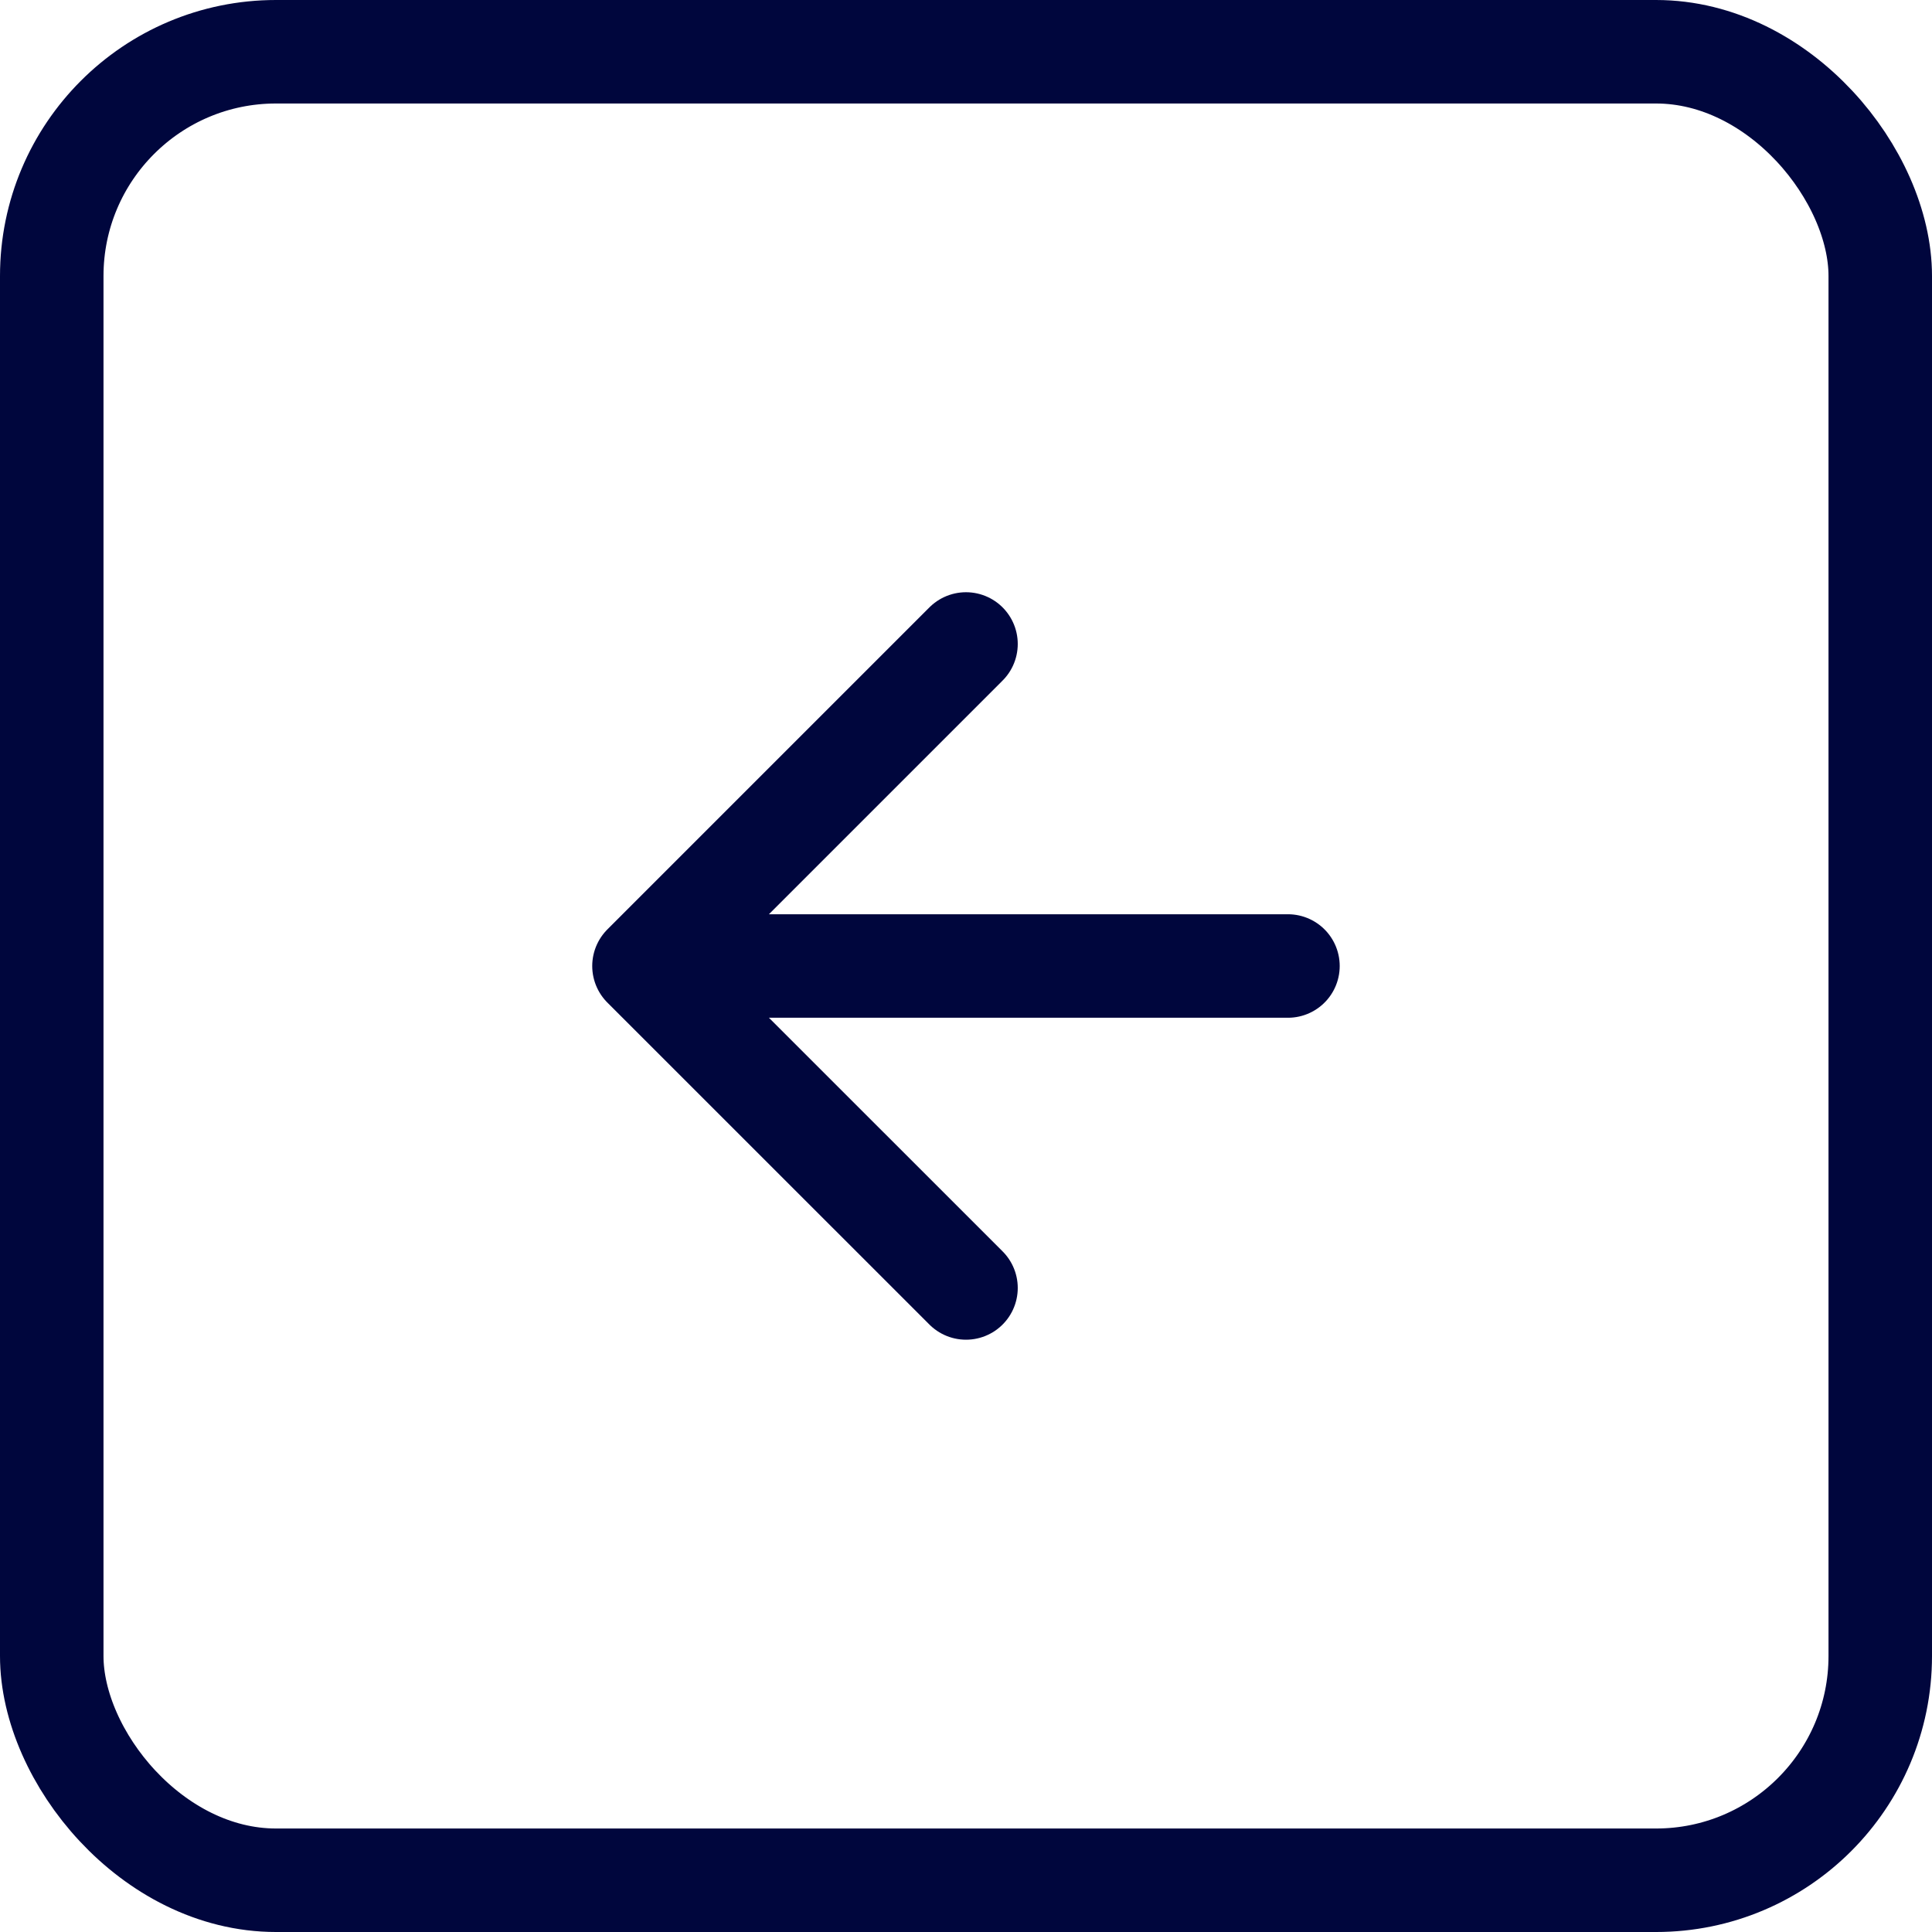
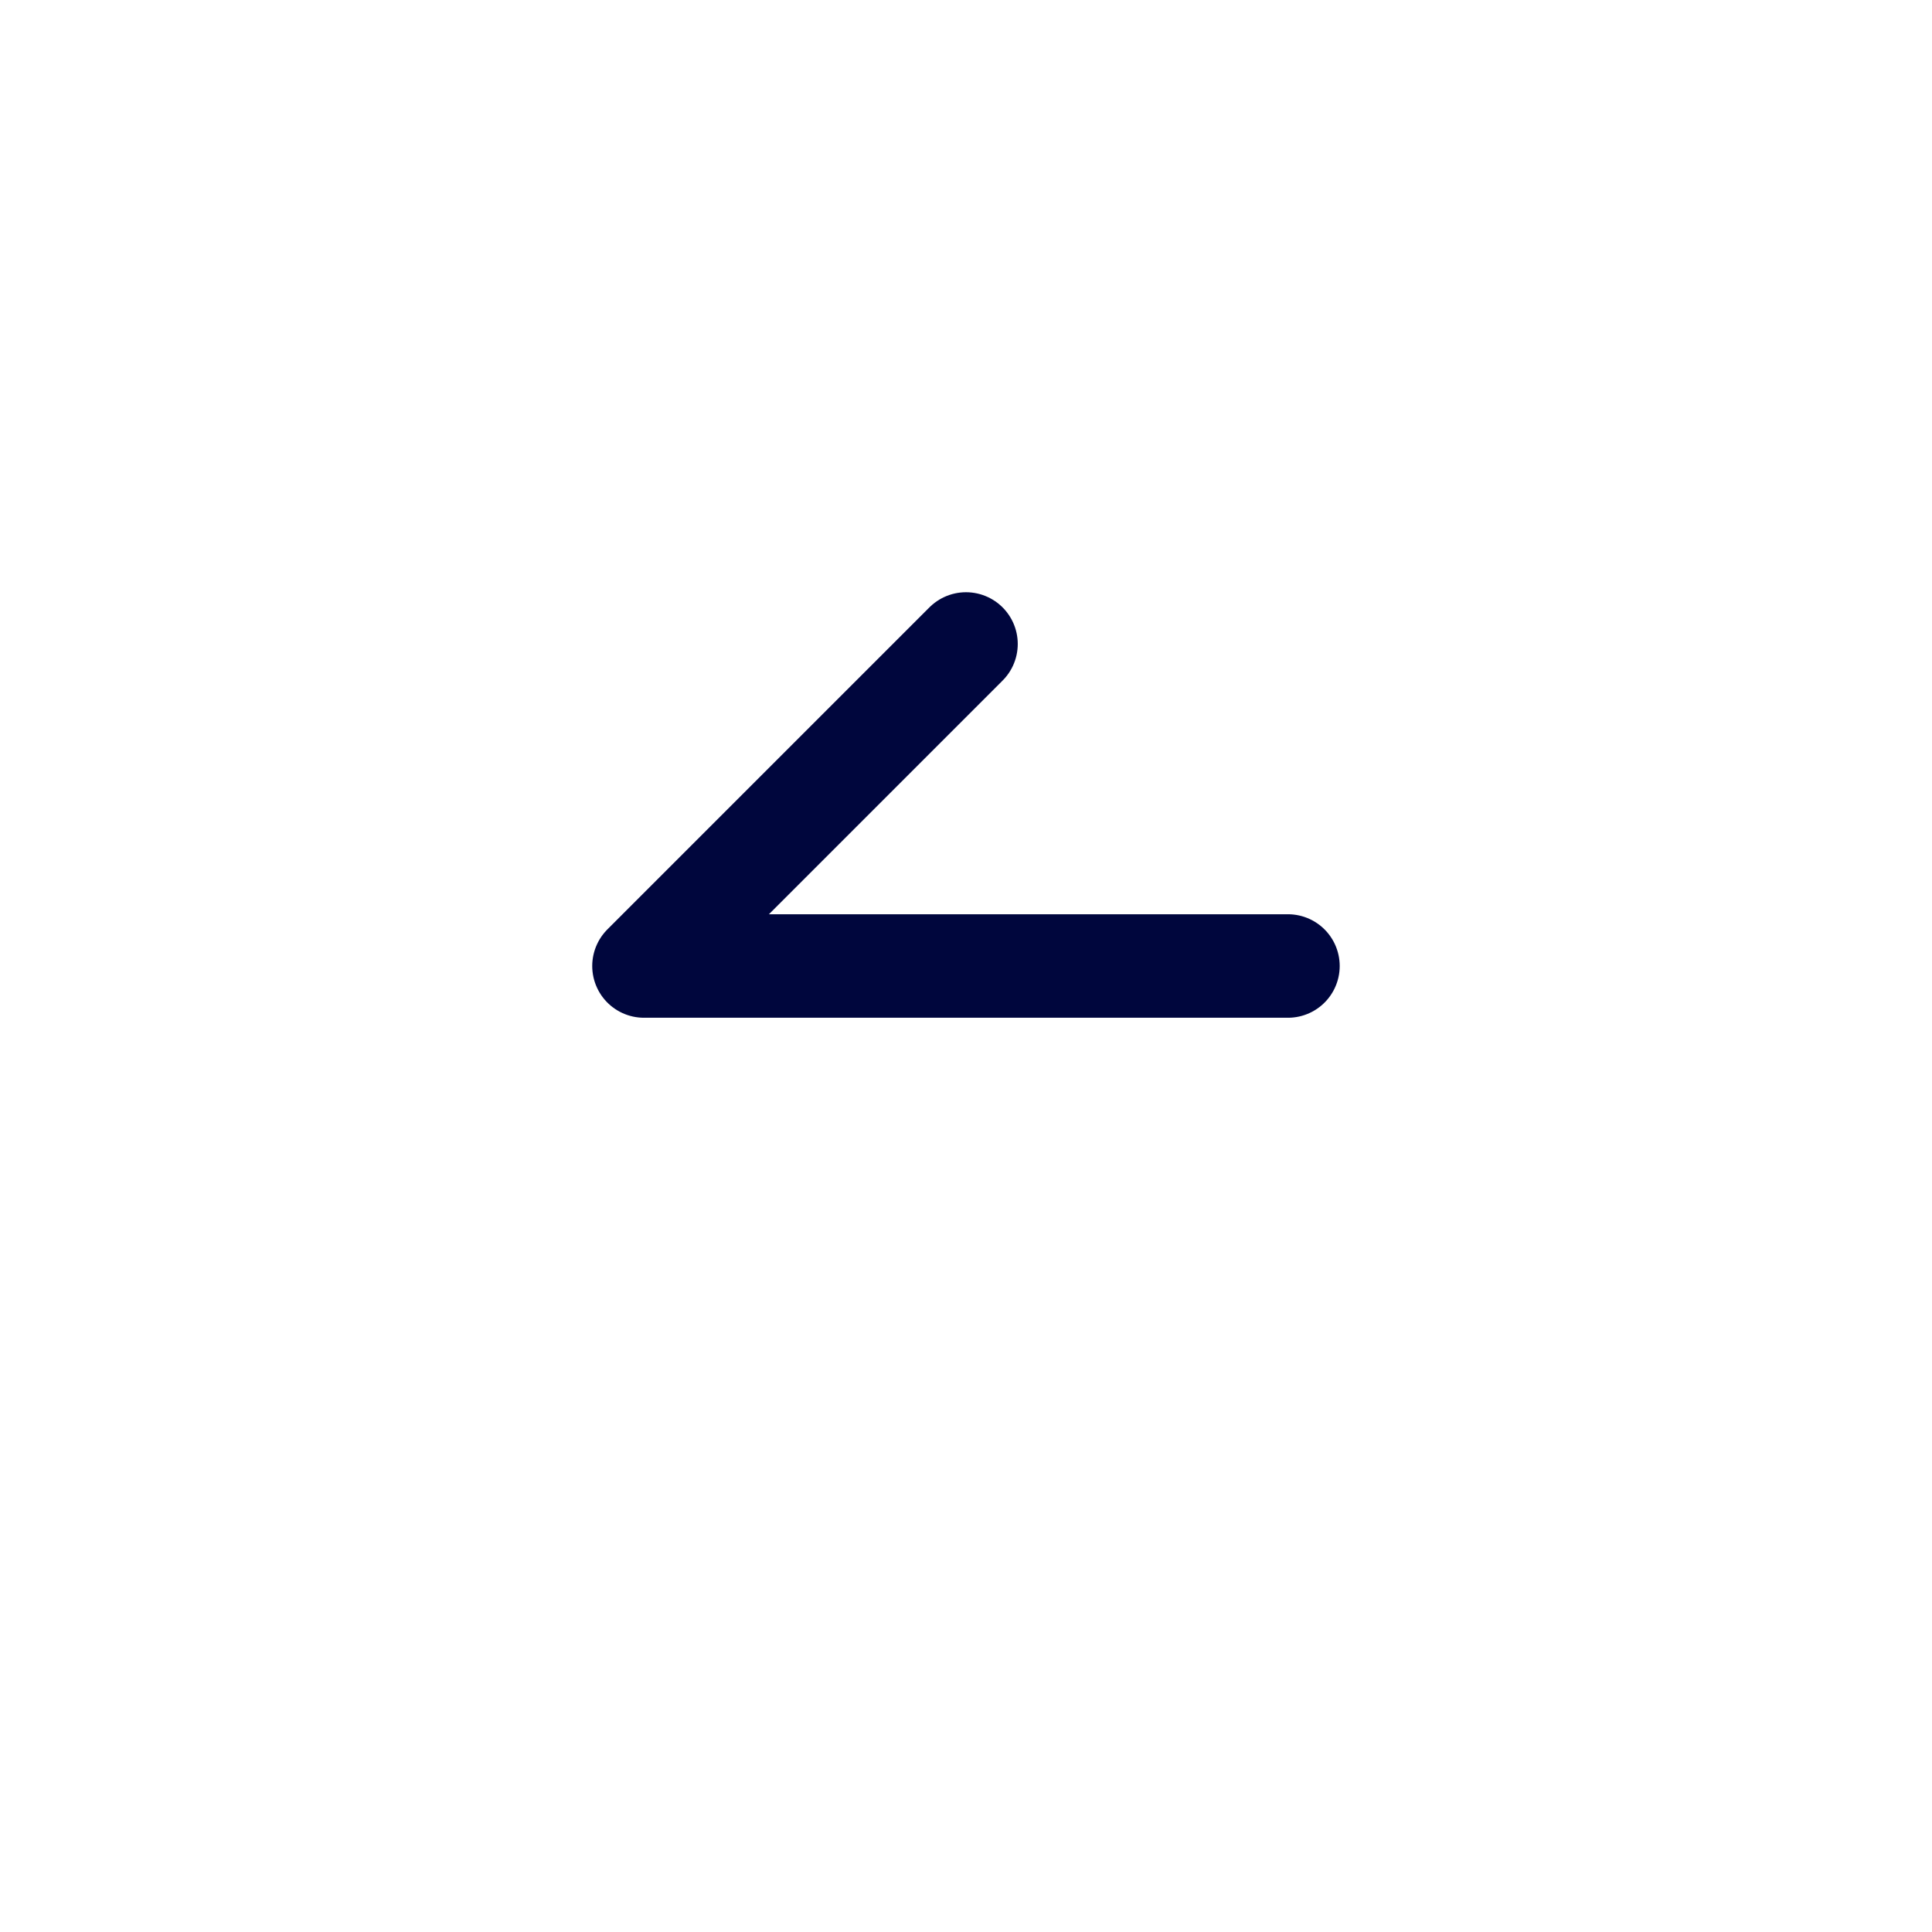
<svg xmlns="http://www.w3.org/2000/svg" width="28" height="28" fill="none">
-   <rect width="26.5" height="26.5" x=".75" y=".75" stroke="#00063D" stroke-width="1.5" rx="3.25" />
-   <path stroke="#00063D" stroke-linecap="round" stroke-linejoin="round" stroke-width="1.5" d="M18.666 14H9.333m0 0L14 18.666M9.333 14 14 9.333" />
+   <path stroke="#00063D" stroke-linecap="round" stroke-linejoin="round" stroke-width="1.5" d="M18.666 14H9.333m0 0M9.333 14 14 9.333" />
</svg>